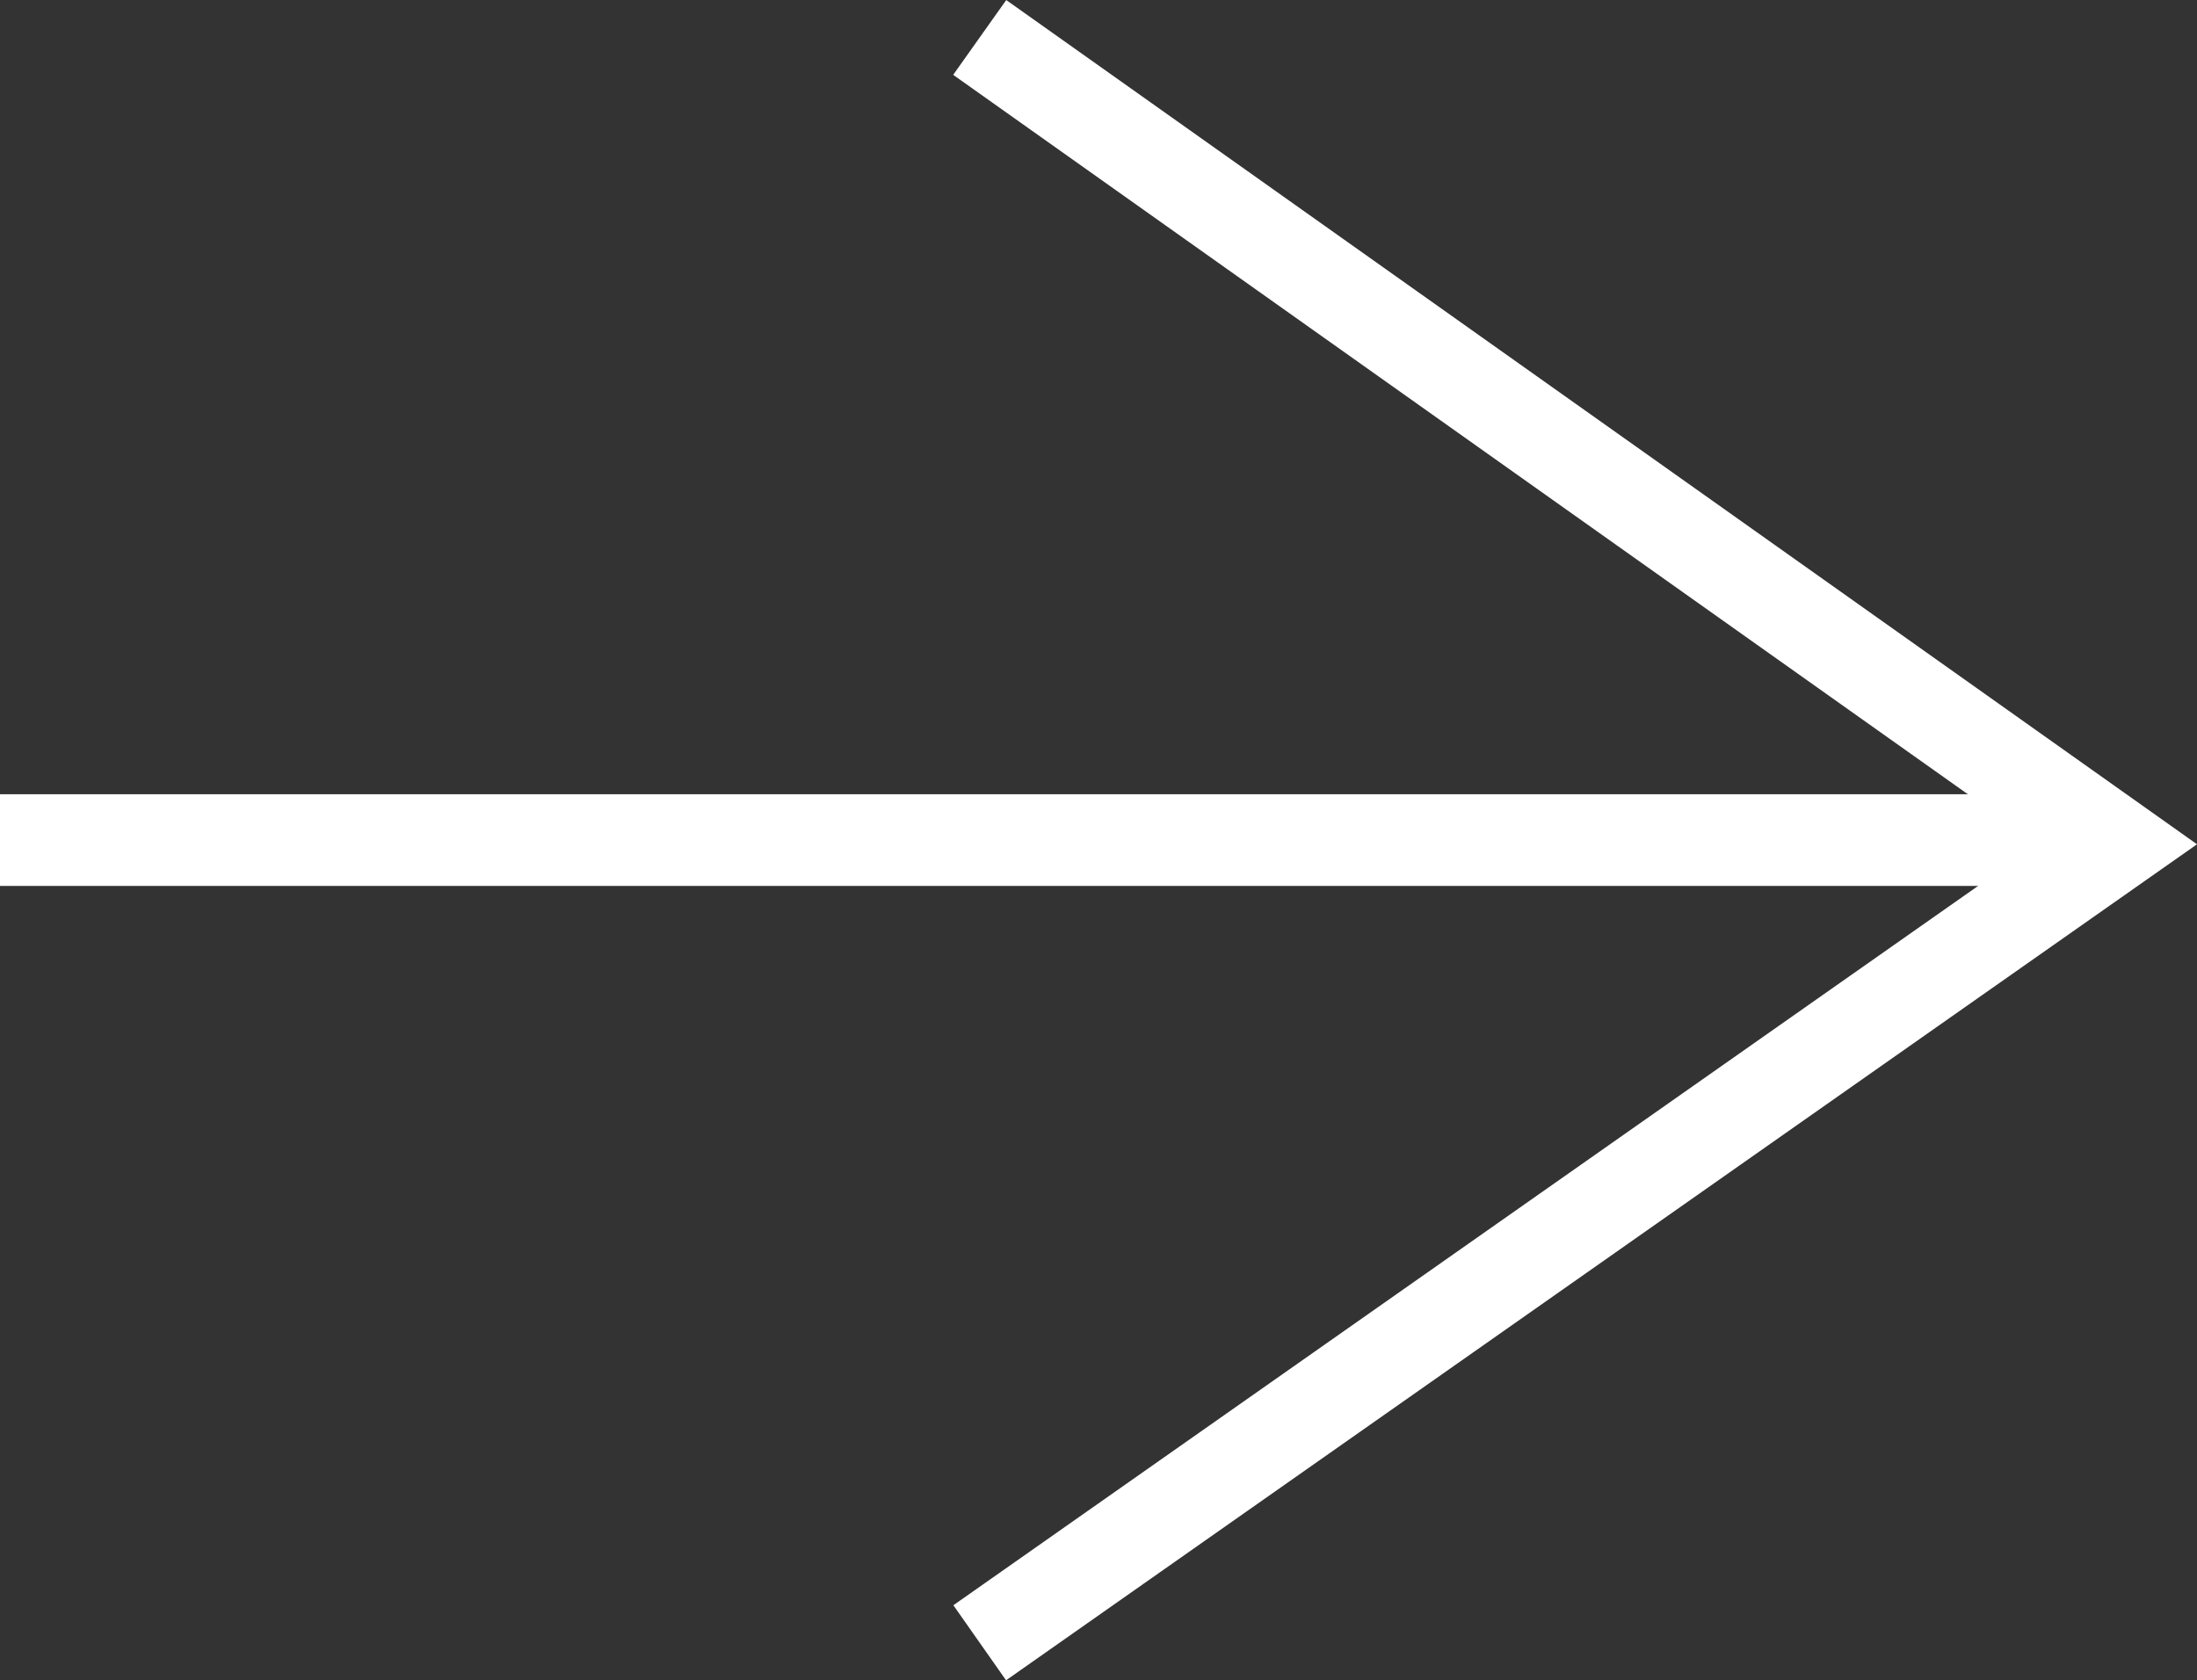
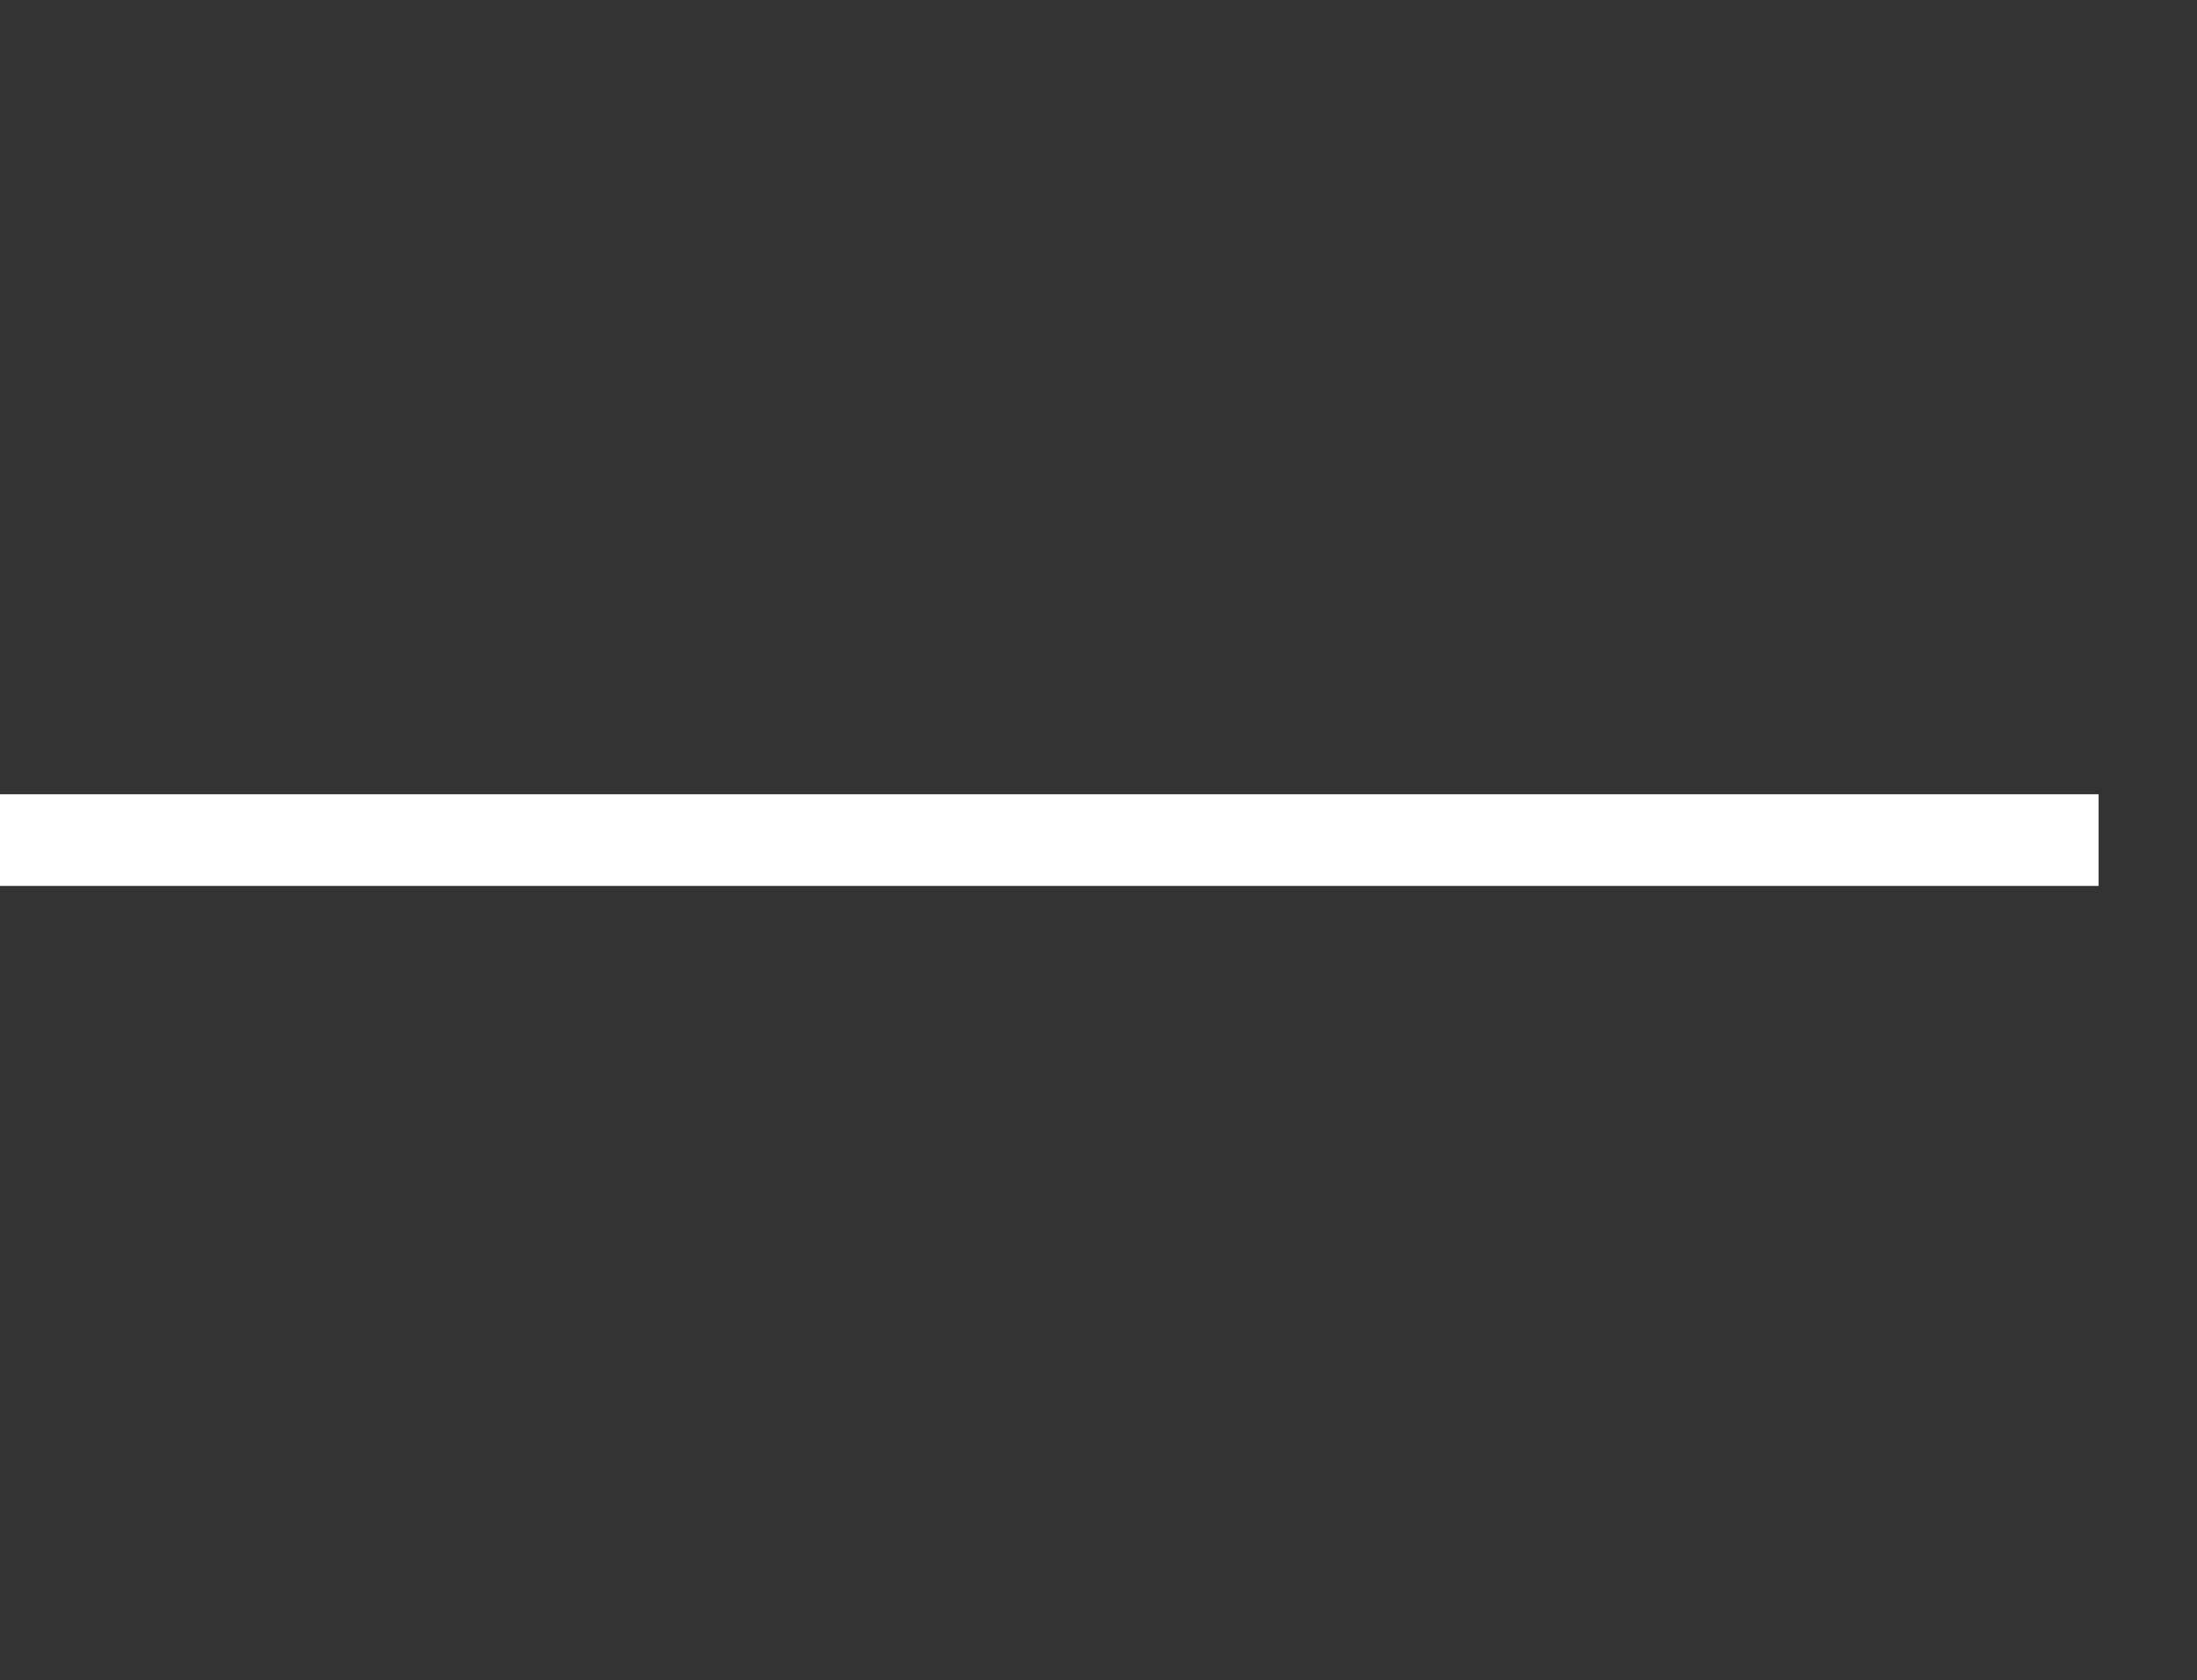
<svg xmlns="http://www.w3.org/2000/svg" width="43.121" height="32.984" viewBox="0 0 43.121 32.984">
  <rect x="0" y="0" width="43.121" height="32.984" fill="#333333" stroke="none" />
  <g transform="translate(-284.377 -3149.097)">
    <path d="M-1.623,0H39.567" transform="translate(286 3165.588)" fill="none" stroke="#fff" stroke-width="1.8" />
-     <path d="M18.722.28,41.053,16.115,18.722,31.793" transform="translate(284.884 3149.552)" fill="none" stroke="#fff" stroke-miterlimit="10" stroke-width="1.8" />
  </g>
</svg>